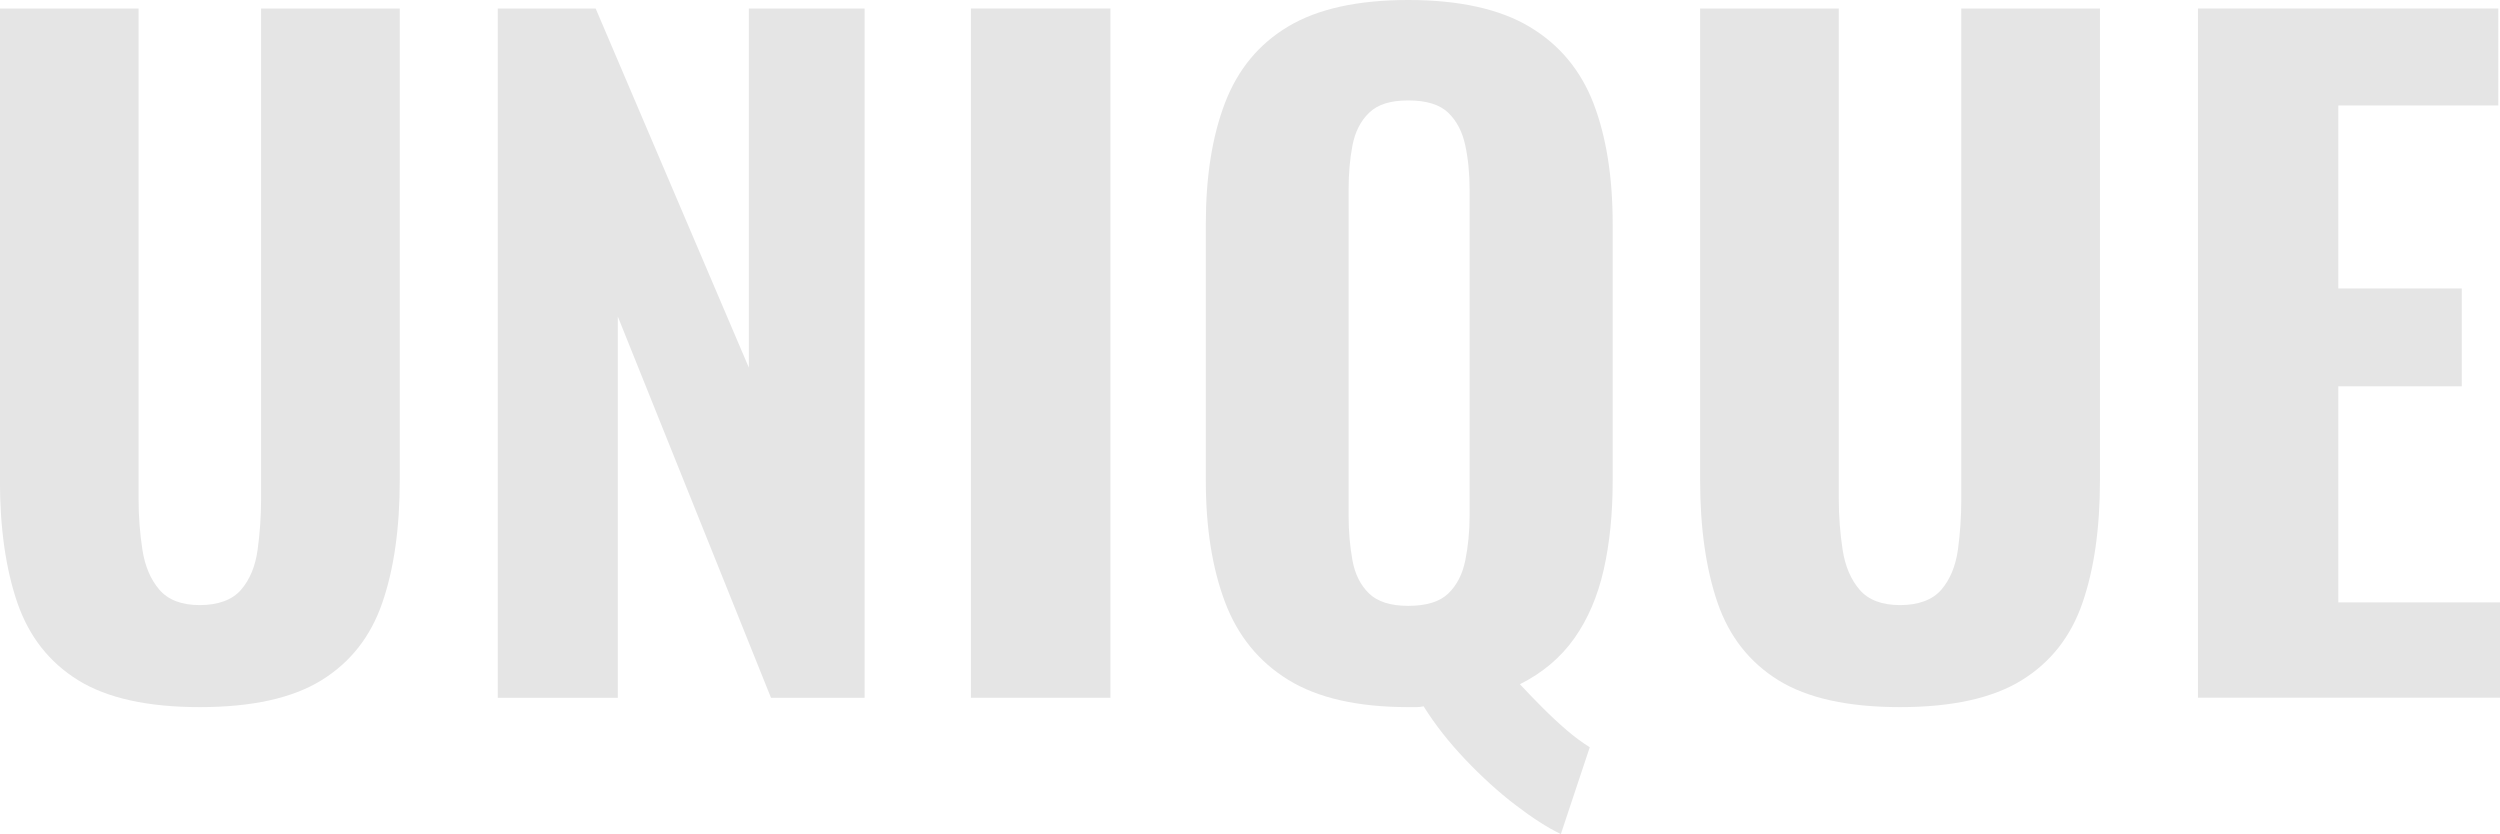
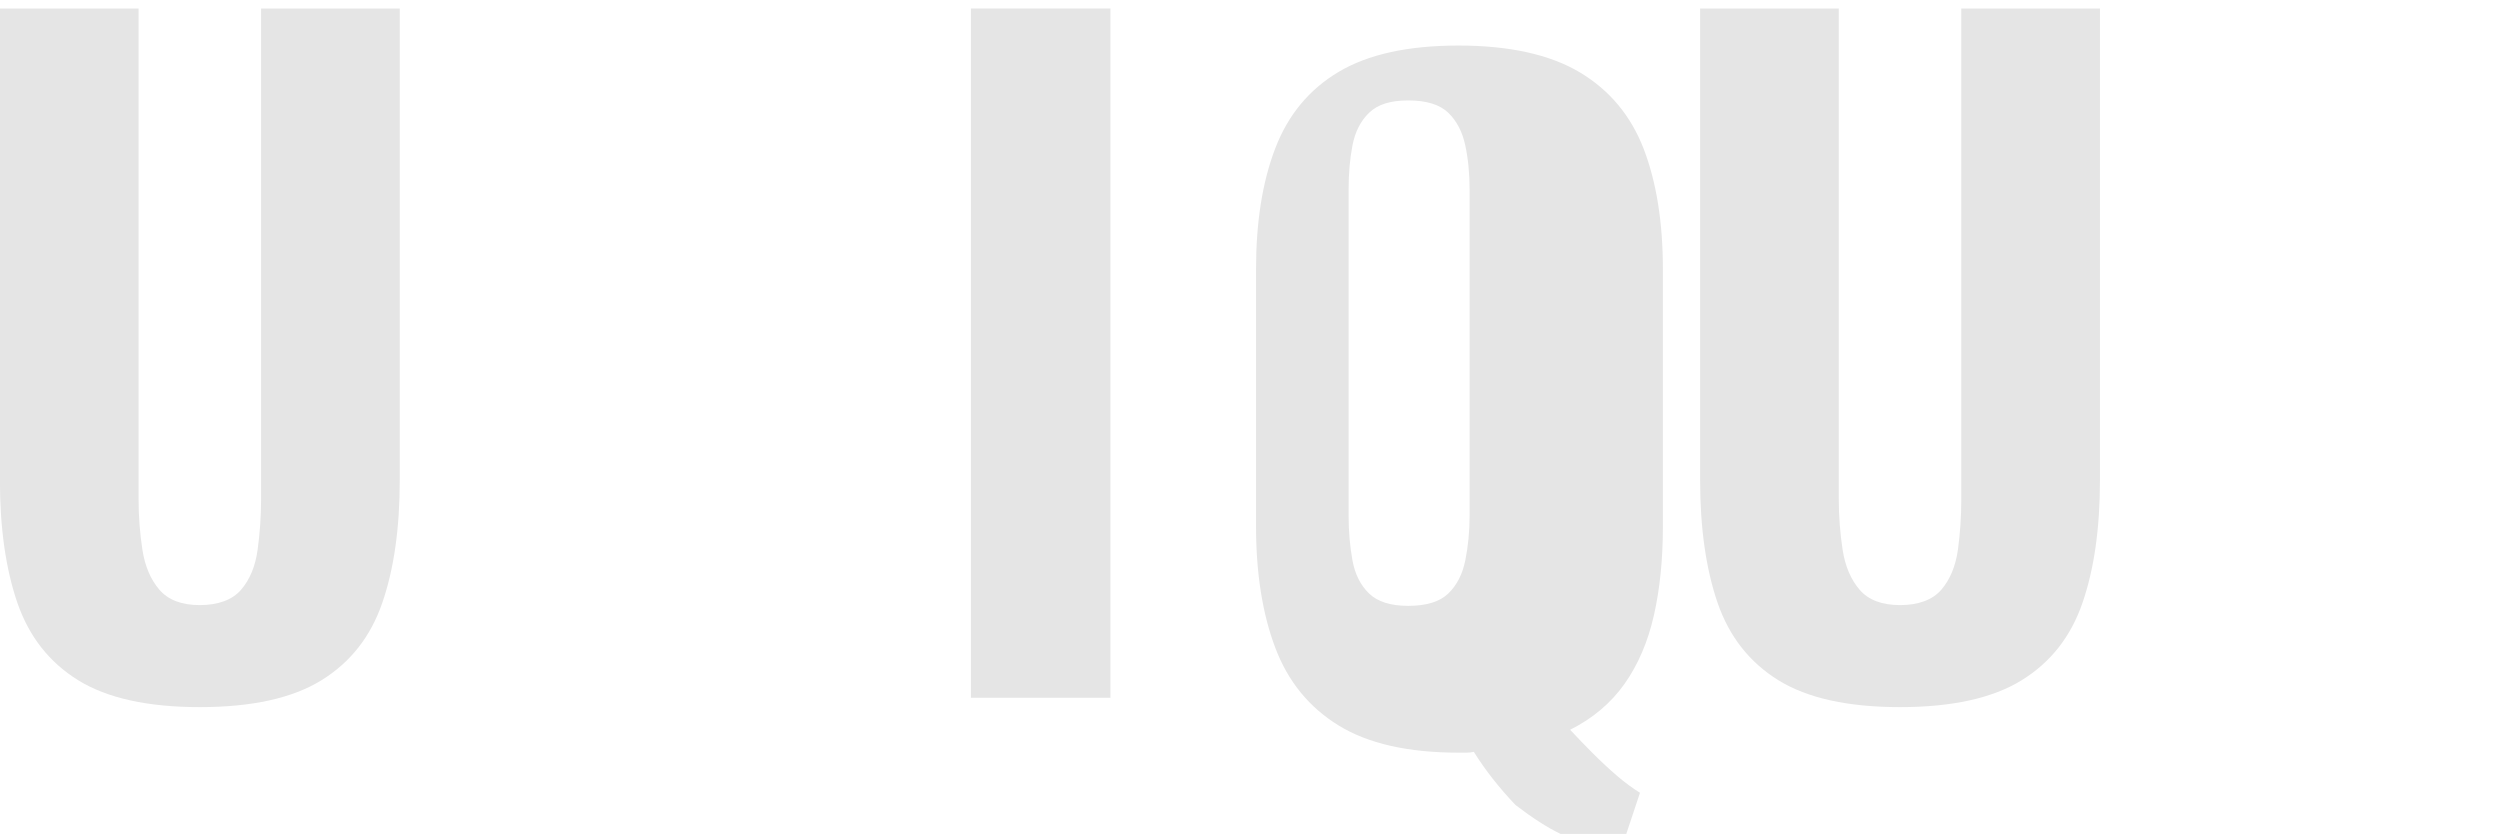
<svg xmlns="http://www.w3.org/2000/svg" id="Ebene_2" data-name="Ebene 2" viewBox="0 0 267.35 89.18">
  <defs>
    <style>      .cls-1 {        fill: #e5e5e5;      }    </style>
  </defs>
  <g id="Ebene_1-2" data-name="Ebene 1">
    <g>
      <path class="cls-1" d="m21.38,75.62c-5.58,0-9.92-.96-13.01-2.87-3.09-1.91-5.26-4.67-6.51-8.28-1.24-3.61-1.87-7.99-1.87-13.15V.91h14.83v52.51c0,1.82.14,3.61.41,5.37.27,1.76.88,3.19,1.82,4.28.94,1.09,2.38,1.64,4.32,1.64s3.47-.55,4.41-1.64c.94-1.09,1.53-2.52,1.77-4.28.24-1.76.37-3.55.37-5.37V.91h14.83v50.41c0,5.16-.62,9.54-1.87,13.15-1.24,3.61-3.41,6.37-6.51,8.28-3.09,1.91-7.43,2.87-13.01,2.87Z" />
-       <path class="cls-1" d="m53.23,74.62V.91h10.47l16.38,38.4V.91h12.38v73.71h-10.01l-16.38-40.77v40.77h-12.83Z" />
      <path class="cls-1" d="m103.83,74.62V.91h14.92v73.71h-14.92Z" />
-       <path class="cls-1" d="m166.89,89.18c-1.4-.67-3-1.7-4.82-3.09s-3.61-3.02-5.37-4.87c-1.76-1.85-3.25-3.75-4.46-5.69-.24.06-.5.09-.77.09h-.86c-5.4,0-9.68-.97-12.83-2.91-3.16-1.94-5.42-4.72-6.78-8.33-1.36-3.61-2.05-7.93-2.05-12.97v-27.48c0-5.04.68-9.34,2.05-12.92,1.37-3.58,3.62-6.31,6.78-8.19,3.15-1.88,7.43-2.82,12.83-2.82s9.78.96,12.97,2.87c3.19,1.91,5.46,4.64,6.83,8.19,1.36,3.55,2.05,7.84,2.05,12.88v27.48c0,3.52-.32,6.69-.96,9.51-.64,2.82-1.68,5.26-3.14,7.33-1.46,2.06-3.4,3.7-5.82,4.91.79.85,1.61,1.7,2.46,2.55.85.85,1.7,1.64,2.55,2.37.85.73,1.67,1.33,2.46,1.82l-3.09,9.28Zm-16.29-24.39c1.94,0,3.37-.44,4.28-1.32.91-.88,1.52-2.06,1.82-3.55.3-1.49.46-3.08.46-4.78V20.29c0-1.7-.15-3.28-.46-4.73s-.91-2.62-1.82-3.5c-.91-.88-2.34-1.32-4.28-1.32s-3.28.44-4.19,1.32c-.91.88-1.5,2.05-1.78,3.5s-.41,3.03-.41,4.73v34.85c0,1.7.14,3.29.41,4.78.27,1.49.87,2.67,1.78,3.55.91.88,2.3,1.32,4.19,1.32Z" />
+       <path class="cls-1" d="m166.89,89.18c-1.4-.67-3-1.7-4.82-3.09c-1.76-1.85-3.25-3.75-4.46-5.69-.24.06-.5.09-.77.09h-.86c-5.4,0-9.68-.97-12.83-2.91-3.16-1.94-5.42-4.72-6.78-8.33-1.36-3.61-2.05-7.93-2.05-12.97v-27.48c0-5.04.68-9.34,2.05-12.92,1.37-3.58,3.62-6.31,6.78-8.19,3.15-1.88,7.43-2.82,12.83-2.82s9.78.96,12.97,2.87c3.19,1.91,5.46,4.64,6.83,8.19,1.36,3.55,2.05,7.84,2.05,12.88v27.48c0,3.52-.32,6.69-.96,9.51-.64,2.82-1.68,5.26-3.14,7.33-1.46,2.06-3.4,3.7-5.82,4.91.79.85,1.61,1.7,2.46,2.55.85.85,1.7,1.64,2.55,2.37.85.73,1.67,1.33,2.46,1.82l-3.09,9.28Zm-16.29-24.39c1.94,0,3.37-.44,4.28-1.32.91-.88,1.52-2.06,1.82-3.55.3-1.49.46-3.08.46-4.78V20.29c0-1.7-.15-3.28-.46-4.73s-.91-2.62-1.82-3.5c-.91-.88-2.34-1.32-4.28-1.32s-3.28.44-4.19,1.32c-.91.88-1.5,2.05-1.78,3.5s-.41,3.03-.41,4.73v34.85c0,1.7.14,3.29.41,4.78.27,1.49.87,2.67,1.78,3.55.91.88,2.3,1.32,4.19,1.32Z" />
      <path class="cls-1" d="m203.2,75.62c-5.58,0-9.92-.96-13.01-2.87s-5.26-4.67-6.51-8.28c-1.24-3.61-1.87-7.99-1.87-13.15V.91h14.83v52.51c0,1.82.14,3.61.41,5.37.27,1.76.88,3.19,1.82,4.28.94,1.09,2.38,1.64,4.32,1.64s3.47-.55,4.41-1.64c.94-1.09,1.53-2.52,1.78-4.28.24-1.76.36-3.55.36-5.37V.91h14.83v50.41c0,5.16-.62,9.54-1.87,13.15-1.24,3.61-3.41,6.37-6.51,8.28s-7.43,2.87-13.01,2.87Z" />
-       <path class="cls-1" d="m235.05,74.62V.91h32.12v10.37h-17.11v19.57h13.2v10.46h-13.2v23.11h17.29v10.19h-32.3Z" />
    </g>
  </g>
</svg>